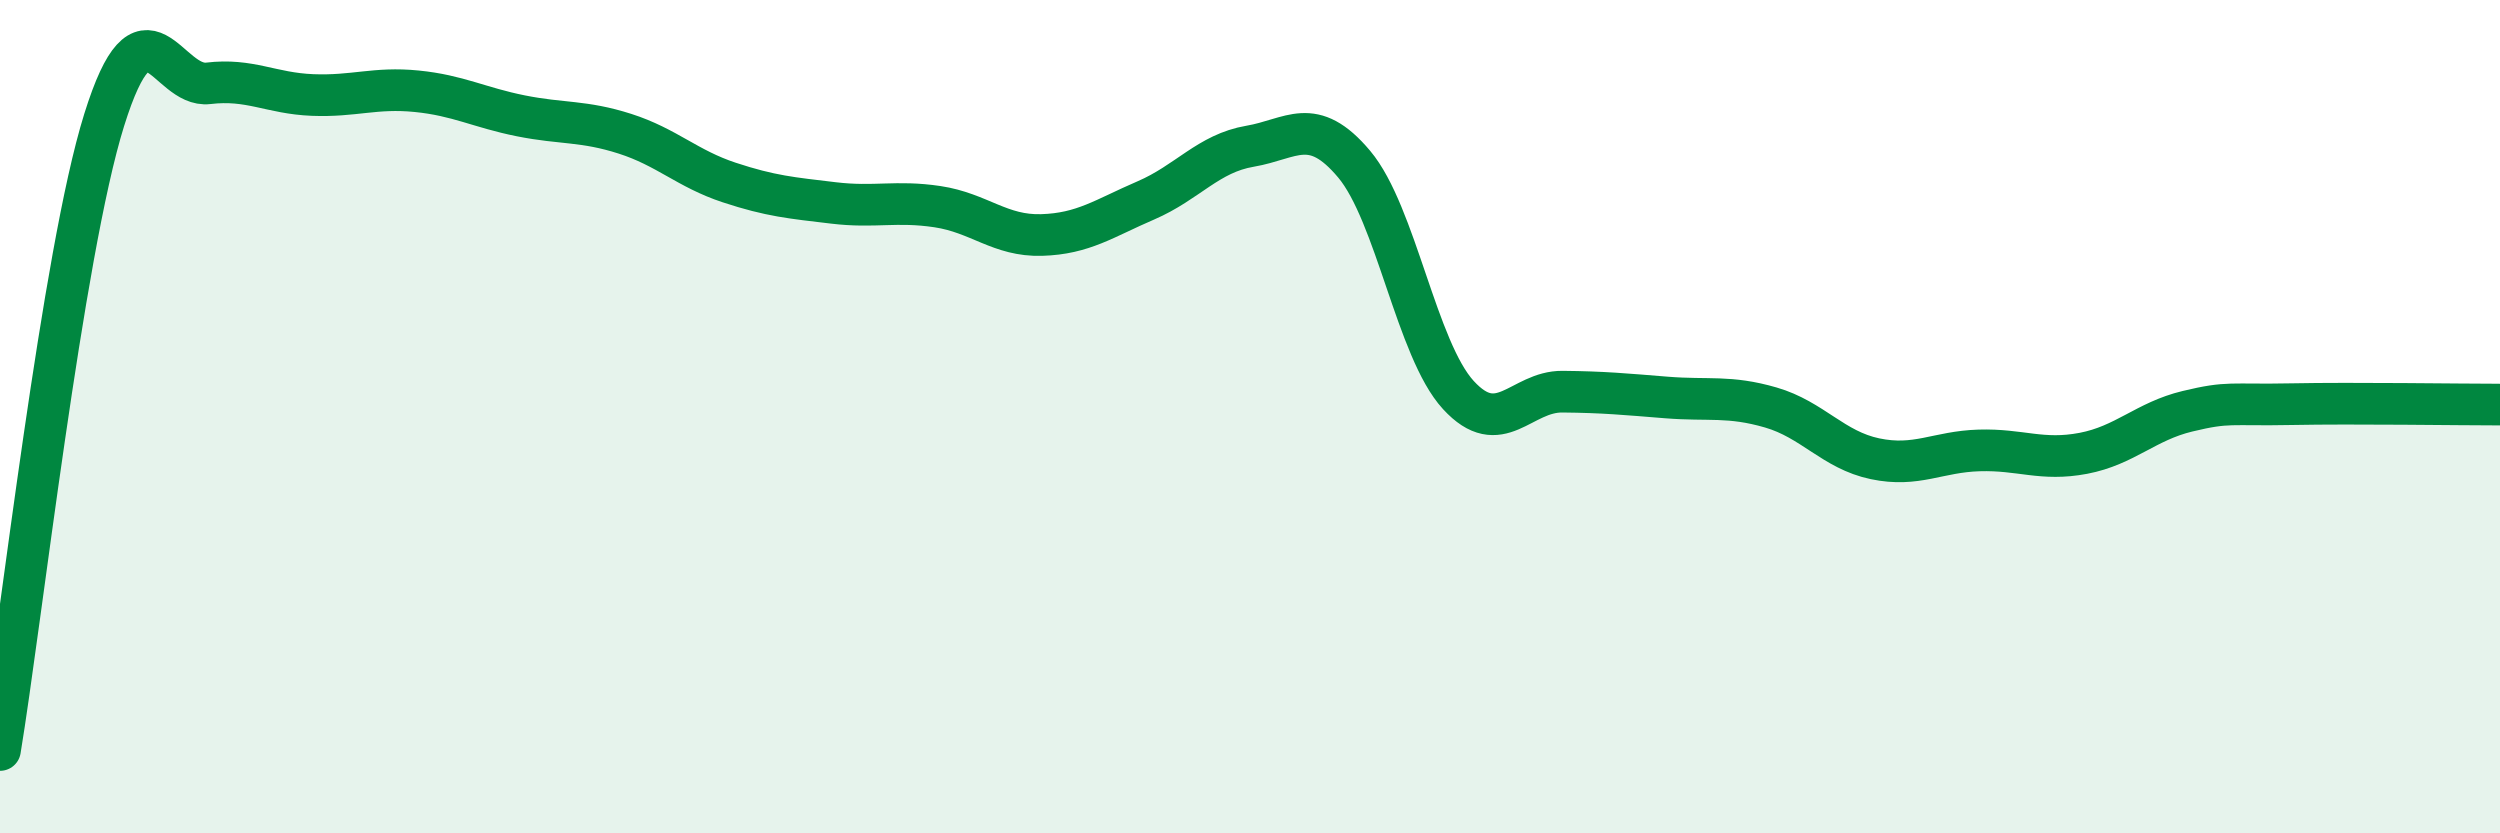
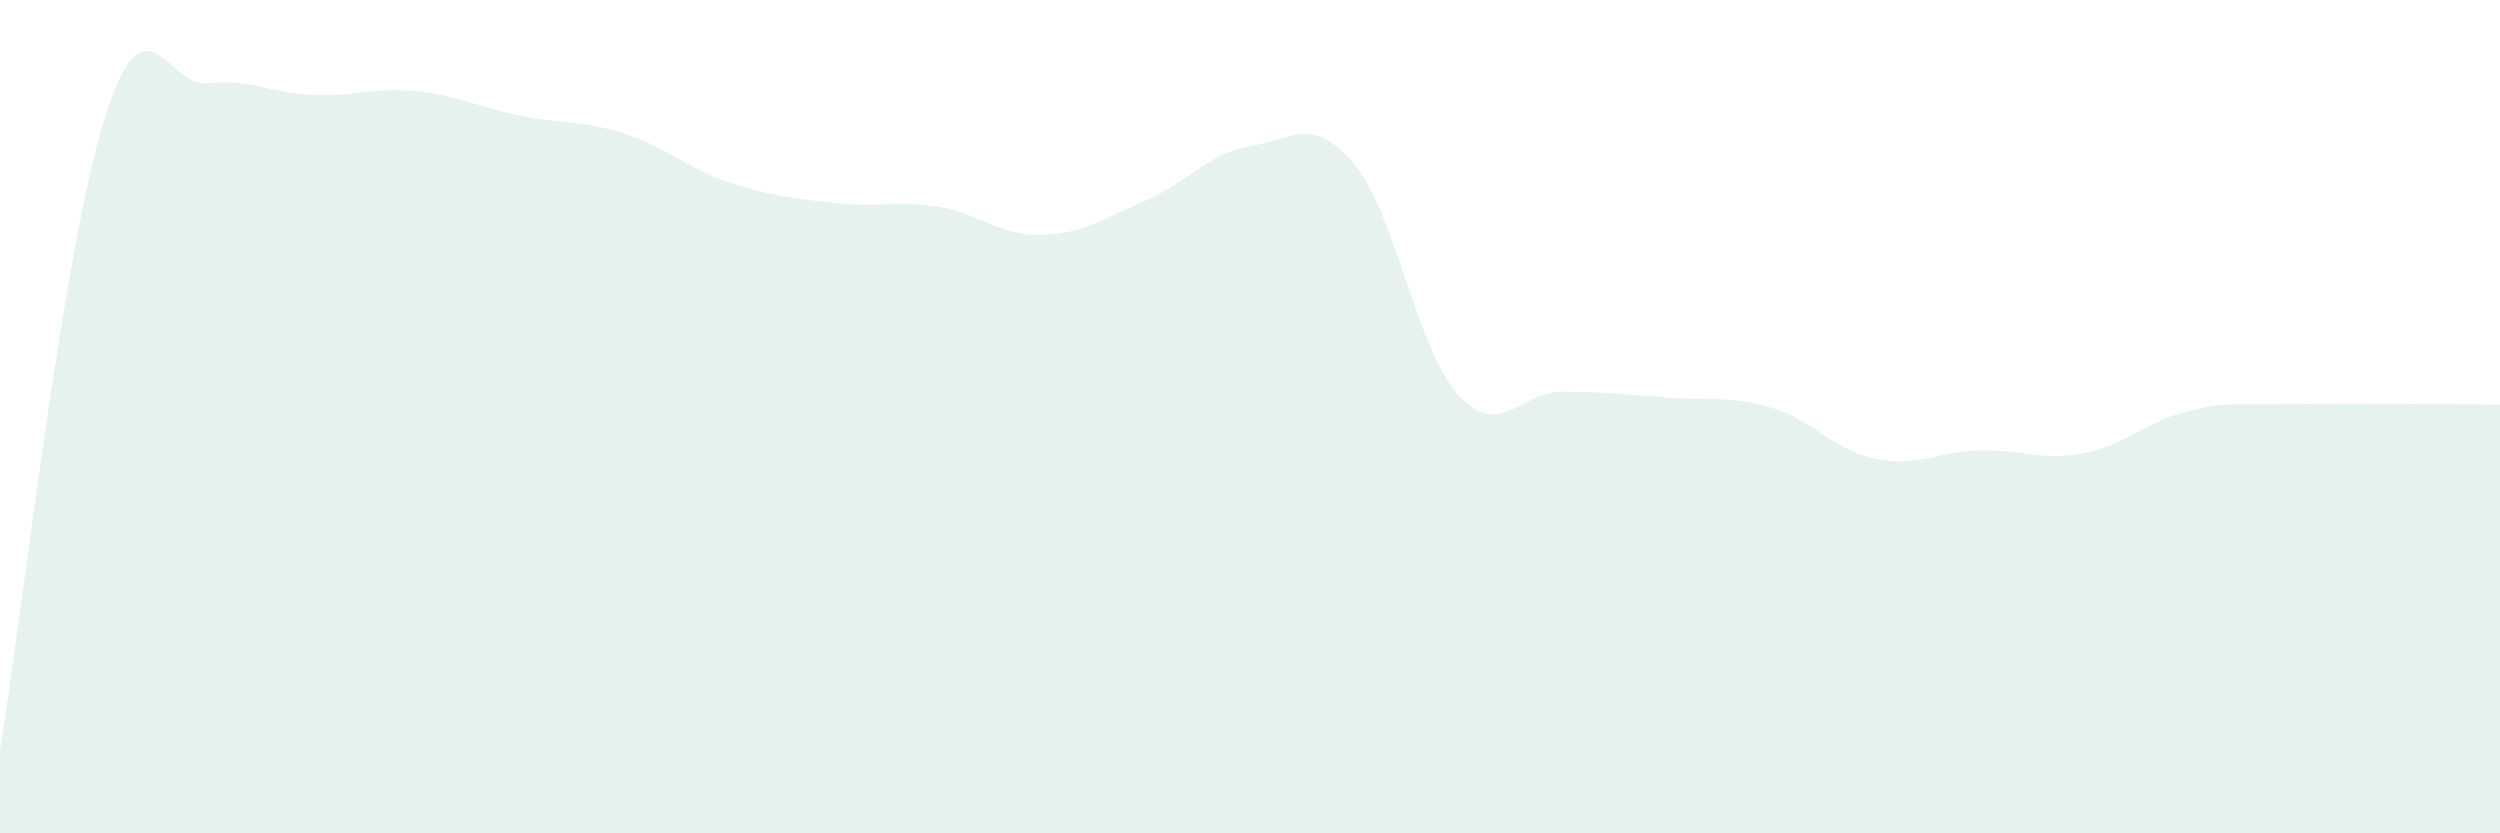
<svg xmlns="http://www.w3.org/2000/svg" width="60" height="20" viewBox="0 0 60 20">
  <path d="M 0,18 C 0.5,14.98 1.5,6.08 2.5,2.88 C 3.5,-0.32 4,2.12 5,2 C 6,1.88 6.5,2.24 7.5,2.28 C 8.5,2.32 9,2.09 10,2.19 C 11,2.29 11.5,2.58 12.5,2.78 C 13.5,2.98 14,2.89 15,3.21 C 16,3.53 16.5,4.05 17.5,4.38 C 18.5,4.71 19,4.75 20,4.87 C 21,4.99 21.5,4.81 22.5,4.96 C 23.5,5.11 24,5.67 25,5.64 C 26,5.61 26.5,5.24 27.5,4.81 C 28.5,4.38 29,3.68 30,3.51 C 31,3.34 31.5,2.75 32.5,3.94 C 33.5,5.13 34,8.39 35,9.48 C 36,10.57 36.5,9.39 37.5,9.4 C 38.5,9.41 39,9.46 40,9.54 C 41,9.62 41.5,9.49 42.5,9.78 C 43.5,10.07 44,10.8 45,11.01 C 46,11.22 46.5,10.84 47.5,10.81 C 48.5,10.78 49,11.07 50,10.88 C 51,10.69 51.5,10.11 52.5,9.87 C 53.5,9.63 53.5,9.73 55,9.7 C 56.5,9.67 59,9.71 60,9.71L60 20L0 20Z" fill="#008740" opacity="0.1" stroke-linecap="round" stroke-linejoin="round" />
-   <path d="M 0,18 C 0.5,14.98 1.5,6.08 2.5,2.88 C 3.5,-0.32 4,2.12 5,2 C 6,1.88 6.5,2.24 7.5,2.28 C 8.5,2.32 9,2.09 10,2.19 C 11,2.29 11.5,2.58 12.5,2.78 C 13.5,2.98 14,2.89 15,3.21 C 16,3.53 16.5,4.05 17.5,4.38 C 18.5,4.71 19,4.75 20,4.87 C 21,4.99 21.5,4.81 22.5,4.96 C 23.5,5.11 24,5.67 25,5.64 C 26,5.61 26.5,5.24 27.5,4.81 C 28.5,4.38 29,3.68 30,3.51 C 31,3.34 31.5,2.75 32.5,3.94 C 33.5,5.13 34,8.39 35,9.48 C 36,10.57 36.5,9.39 37.5,9.4 C 38.5,9.41 39,9.46 40,9.54 C 41,9.62 41.5,9.49 42.5,9.78 C 43.5,10.07 44,10.8 45,11.01 C 46,11.22 46.5,10.84 47.5,10.81 C 48.5,10.78 49,11.07 50,10.88 C 51,10.69 51.5,10.11 52.5,9.87 C 53.5,9.63 53.5,9.73 55,9.7 C 56.5,9.67 59,9.71 60,9.71" stroke="#008740" stroke-width="1" fill="none" stroke-linecap="round" stroke-linejoin="round" />
</svg>